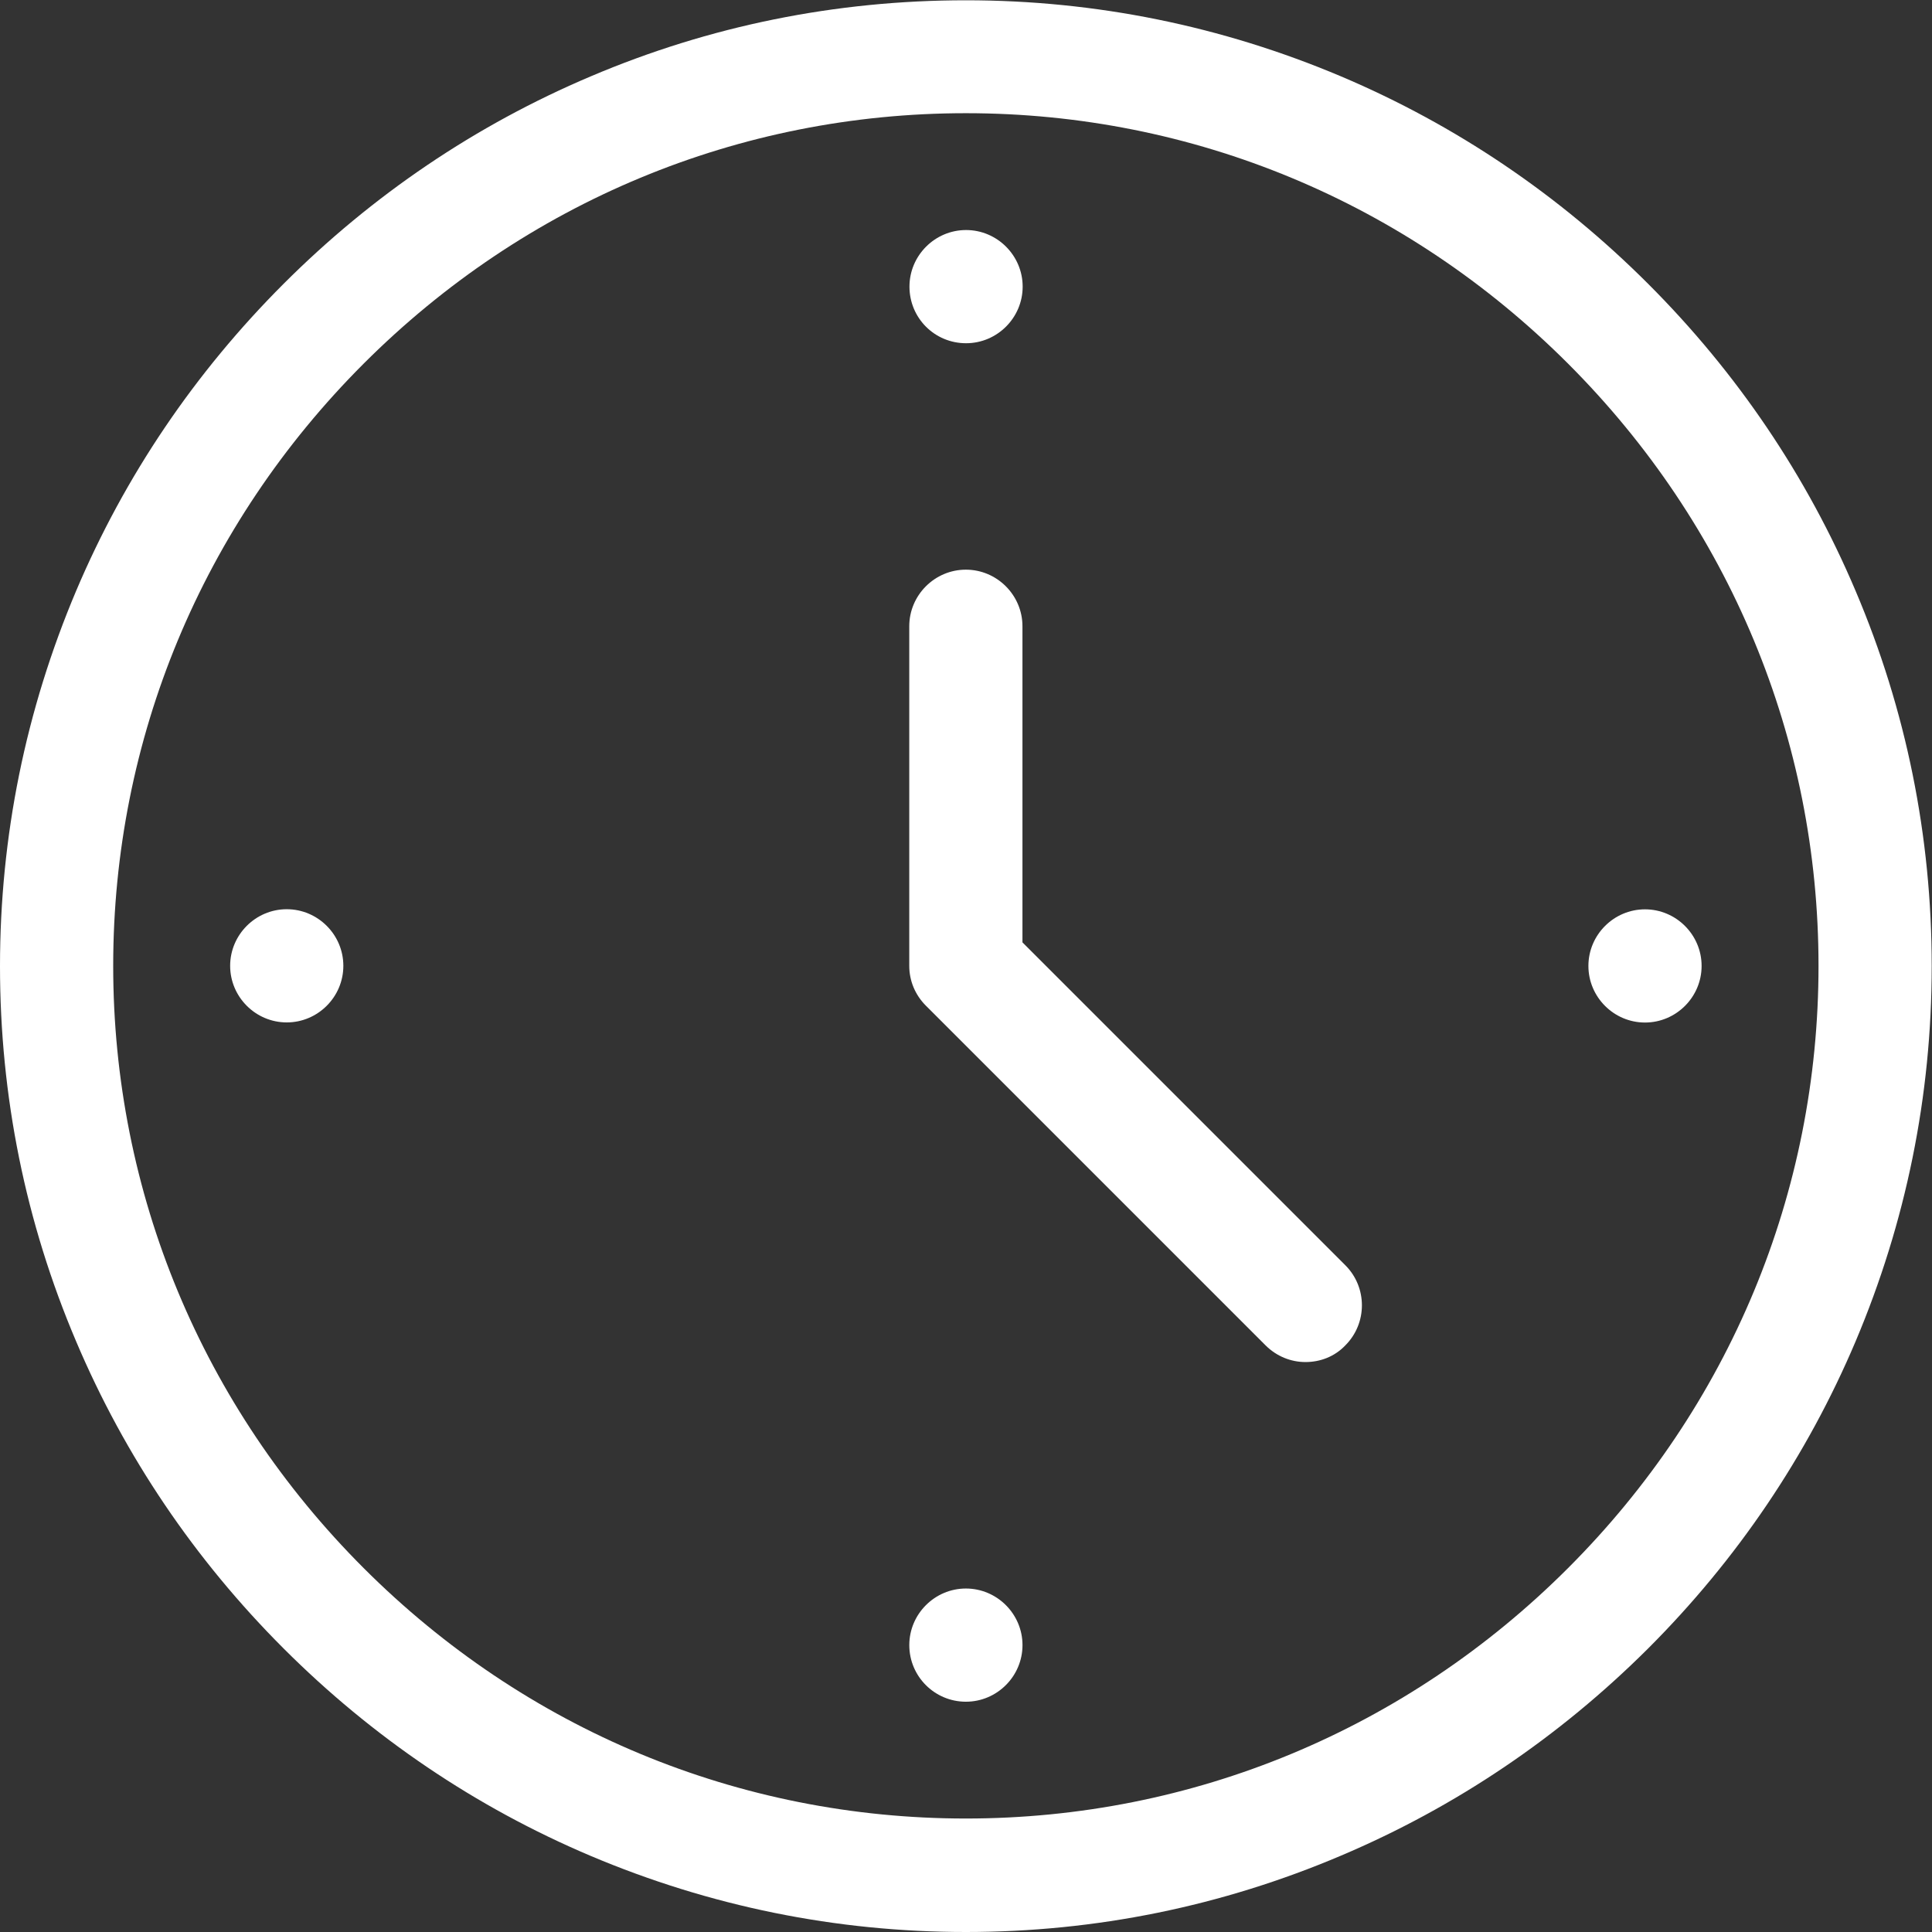
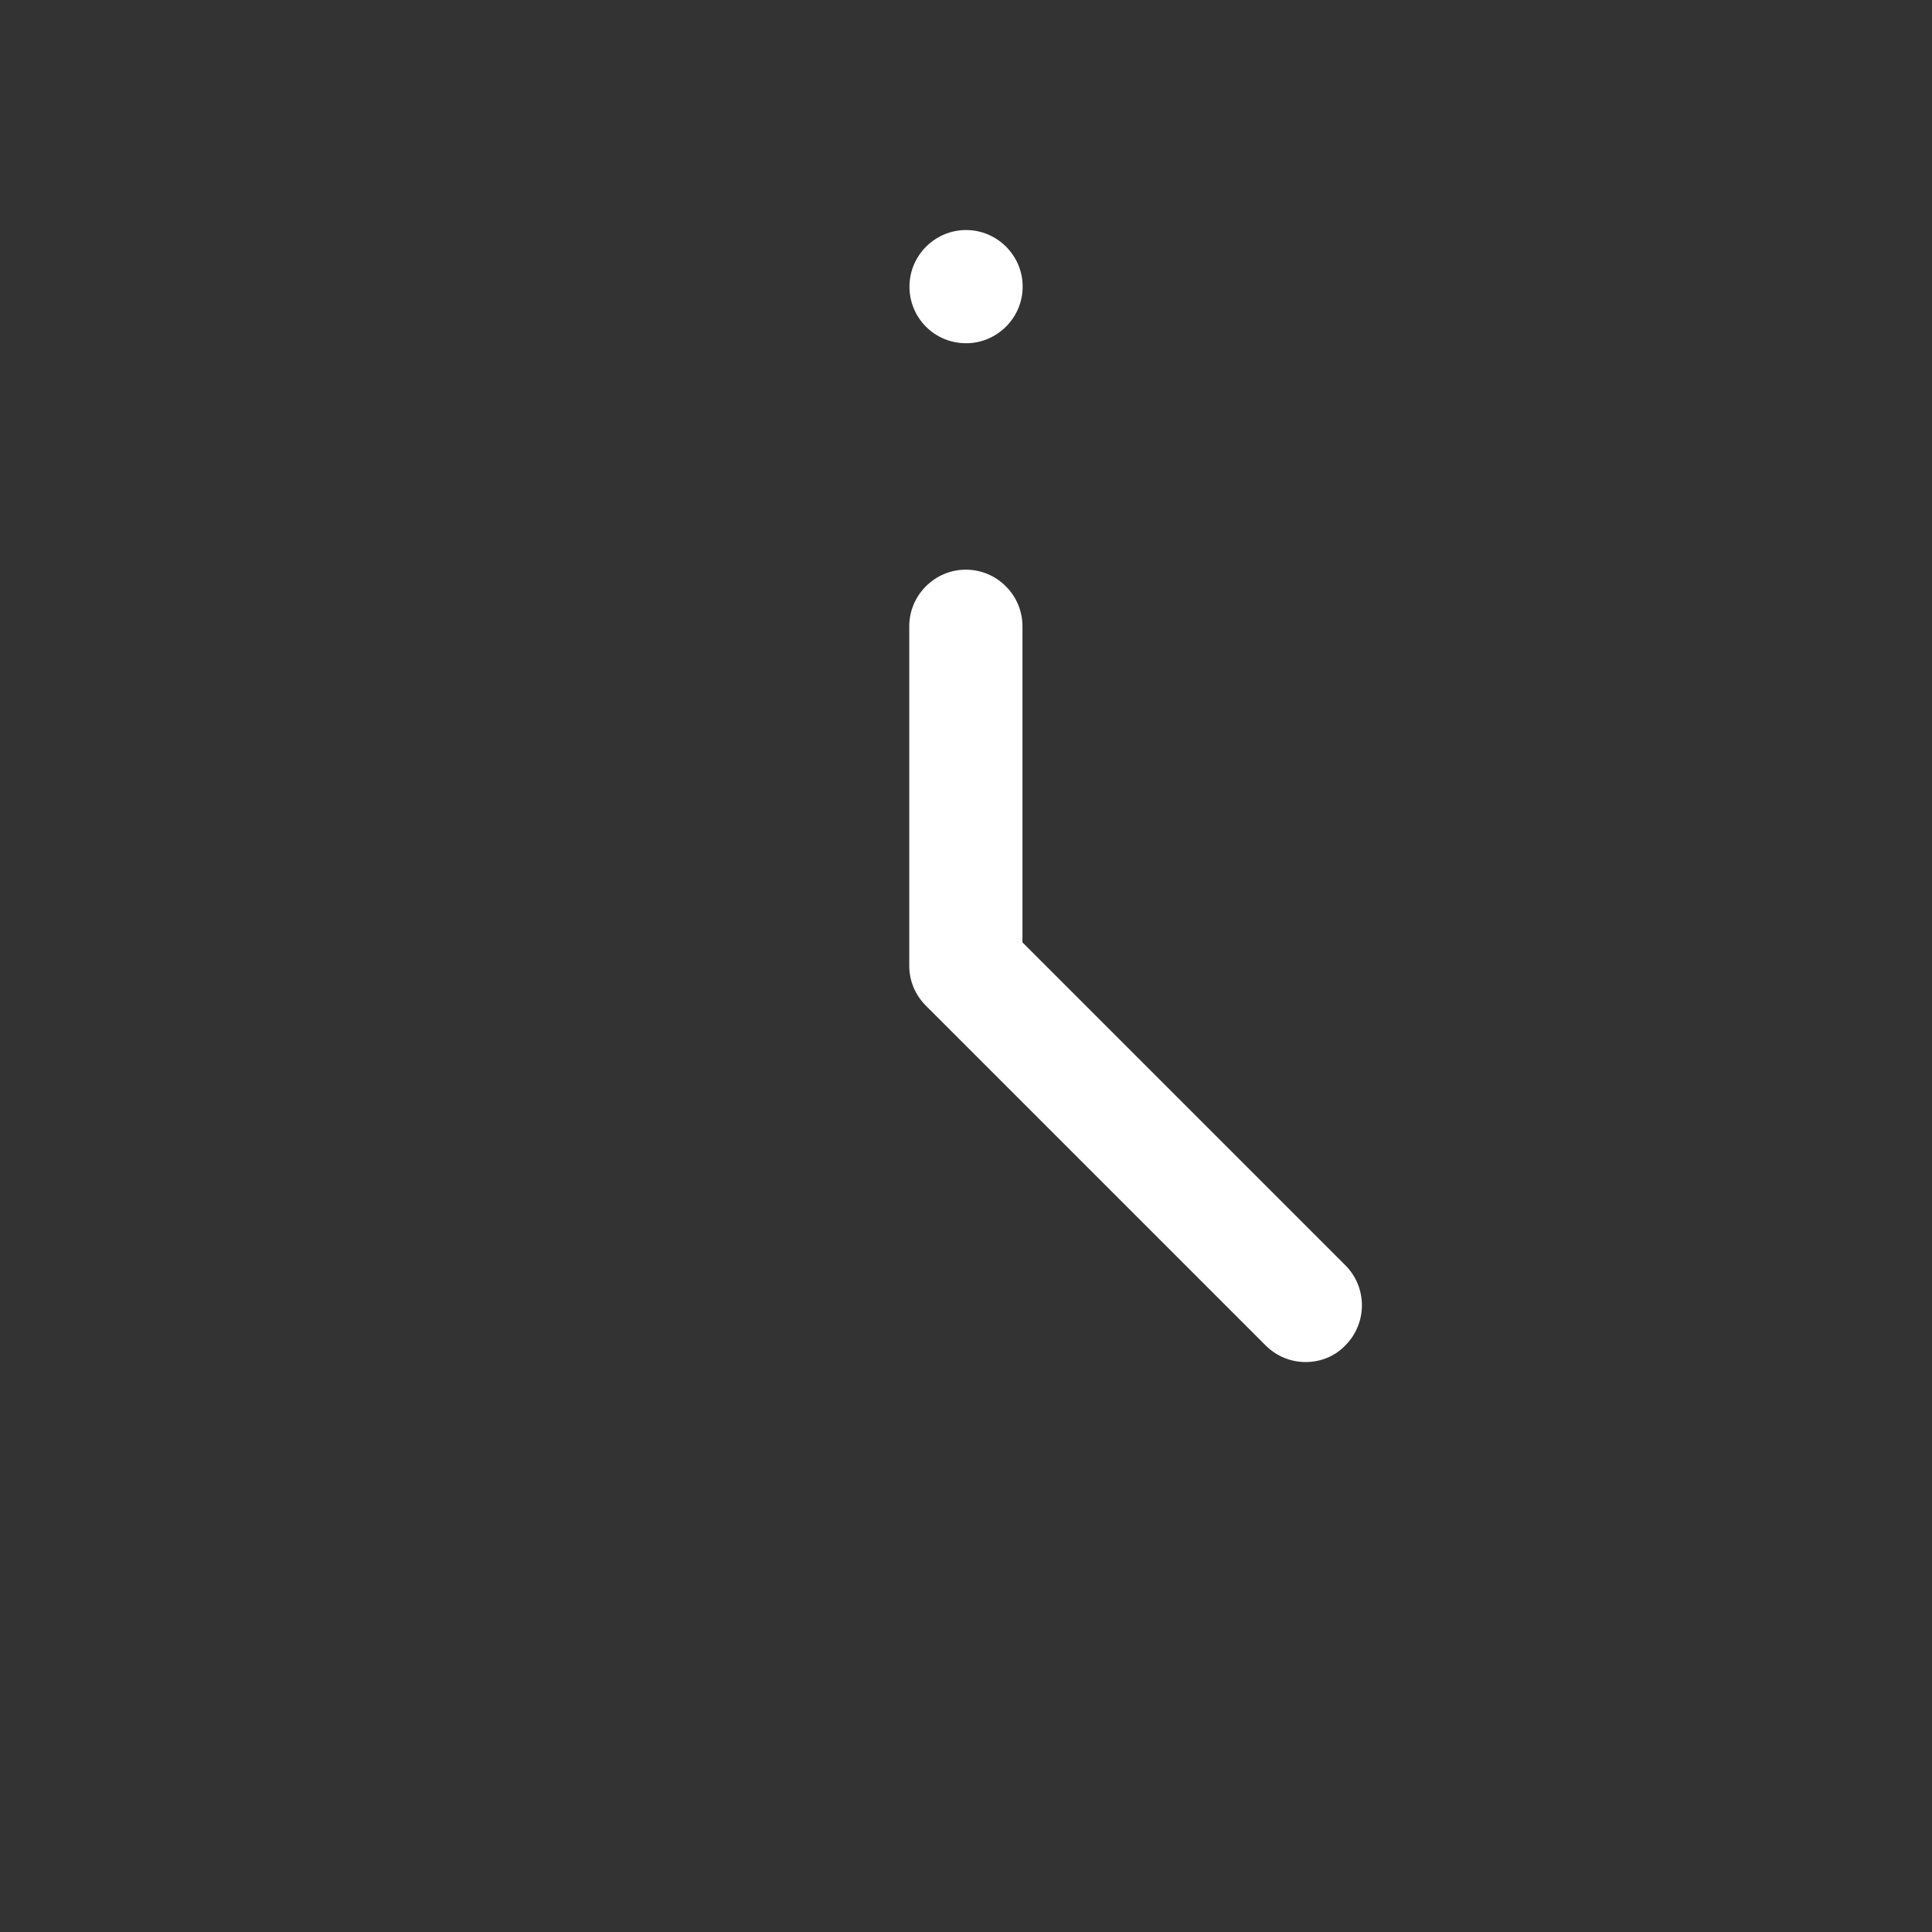
<svg xmlns="http://www.w3.org/2000/svg" version="1.1" id="svg714" x="0px" y="0px" viewBox="0 0 682.7 682.7" style="enable-background:new 0 0 682.7 682.7;" xml:space="preserve">
  <rect x="0" y="0" width="682.7" height="682.7" fill="#333333" stroke="none" />
  <style type="text/css"> .st0{fill:#FFFFFF;} </style>
  <g id="g724">
    <g id="g730" transform="translate(497,256)">
      <g id="path732">
-         <path class="st0" d="M-155.7,426.7c-45.9,0-90.5-9.1-132.6-26.9c-40.6-17.2-77.1-41.9-108.5-73.3 c-31.4-31.4-56.1-67.9-73.3-108.5c-17.9-42.1-26.9-86.7-26.9-132.6s9.1-90.5,26.9-132.6c17.2-40.6,41.9-77.1,73.3-108.5 s67.9-56.1,108.5-73.3c42.1-17.9,86.7-26.9,132.6-26.9s90.5,9.1,132.6,26.9c40.6,17.2,77.1,41.9,108.5,73.3s56.1,67.9,73.3,108.5 c17.9,42.1,26.9,86.7,26.9,132.6s-9.1,90.5-26.9,132.6c-17.2,40.6-41.9,77.1-73.3,108.5C54,357.8,17.5,382.5-23.1,399.7 C-65.2,417.6-109.8,426.7-155.7,426.7z M-155.7-216c-80.1,0-155.7,31.4-212.8,88.5C-425.6-70.4-457,5.2-457,85.3 c0,80.1,31.4,155.7,88.5,212.8c57.1,57.1,132.7,88.5,212.8,88.5c80.1,0,155.7-31.4,212.8-88.5c57.1-57.1,88.5-132.7,88.5-212.8 c0-80.1-31.4-155.7-88.5-212.8C0-184.6-75.5-216-155.7-216z" />
-       </g>
+         </g>
    </g>
    <g id="g734" transform="translate(118.114,139.327)">
      <g id="path736">
-         <path class="st0" d="M203.2,442c0-11,9-20,20-20s20,9,20,20s-9,20-20,20S203.2,453.1,203.2,442" />
-       </g>
+         </g>
    </g>
    <g id="g738" transform="translate(372.673,393.886)">
      <g id="path740">
        <path class="st0" d="M-51.3-292.6c0-11,9-20,20-20s20,9,20,20c0,11-9,20-20,20C-42.4-272.6-51.3-281.5-51.3-292.6" />
      </g>
    </g>
    <g id="g742" transform="translate(139.327,393.886)">
      <g id="path744">
-         <path class="st0" d="M-38-72.6c11,0,20,9,20,20c0,11-9,20-20,20s-20-9-20-20S-49-72.6-38-72.6" />
-       </g>
+         </g>
    </g>
    <g id="g746" transform="translate(393.886,139.327)">
      <g id="path748">
-         <path class="st0" d="M187.4,182c11,0,20,9,20,20c0,11-9,20-20,20s-20-9-20-20C167.4,191,176.4,182,187.4,182" />
-       </g>
+         </g>
    </g>
    <g id="g766" transform="translate(256,346)">
      <g id="path768">
        <path class="st0" d="M205.3,135.3c-5.1,0-10.2-2-14.1-5.9l-120-120c-3.8-3.8-5.9-8.8-5.9-14.1v-120c0-11,9-20,20-20 c11,0,20,9,20,20V-13l114.1,114.1c7.8,7.8,7.8,20.5,0,28.3C215.6,133.4,210.5,135.3,205.3,135.3z" />
      </g>
    </g>
  </g>
</svg>